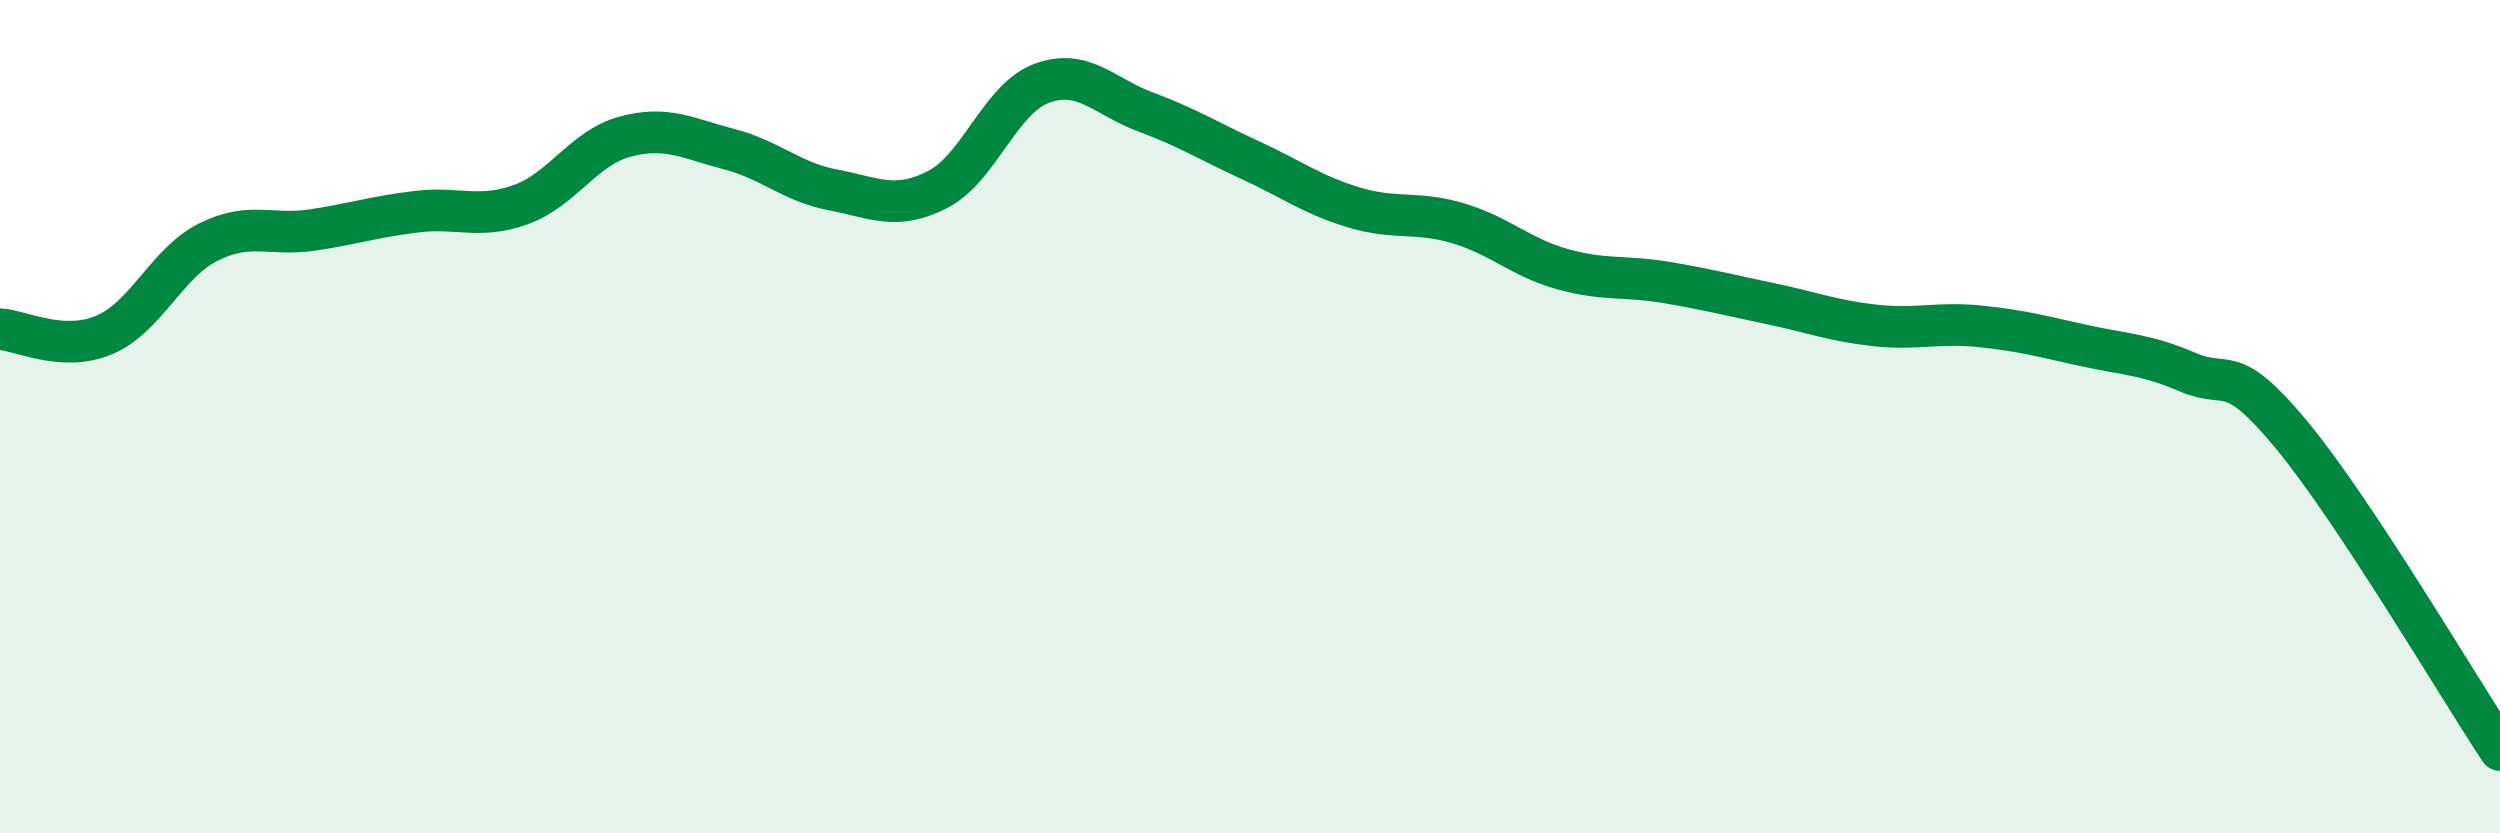
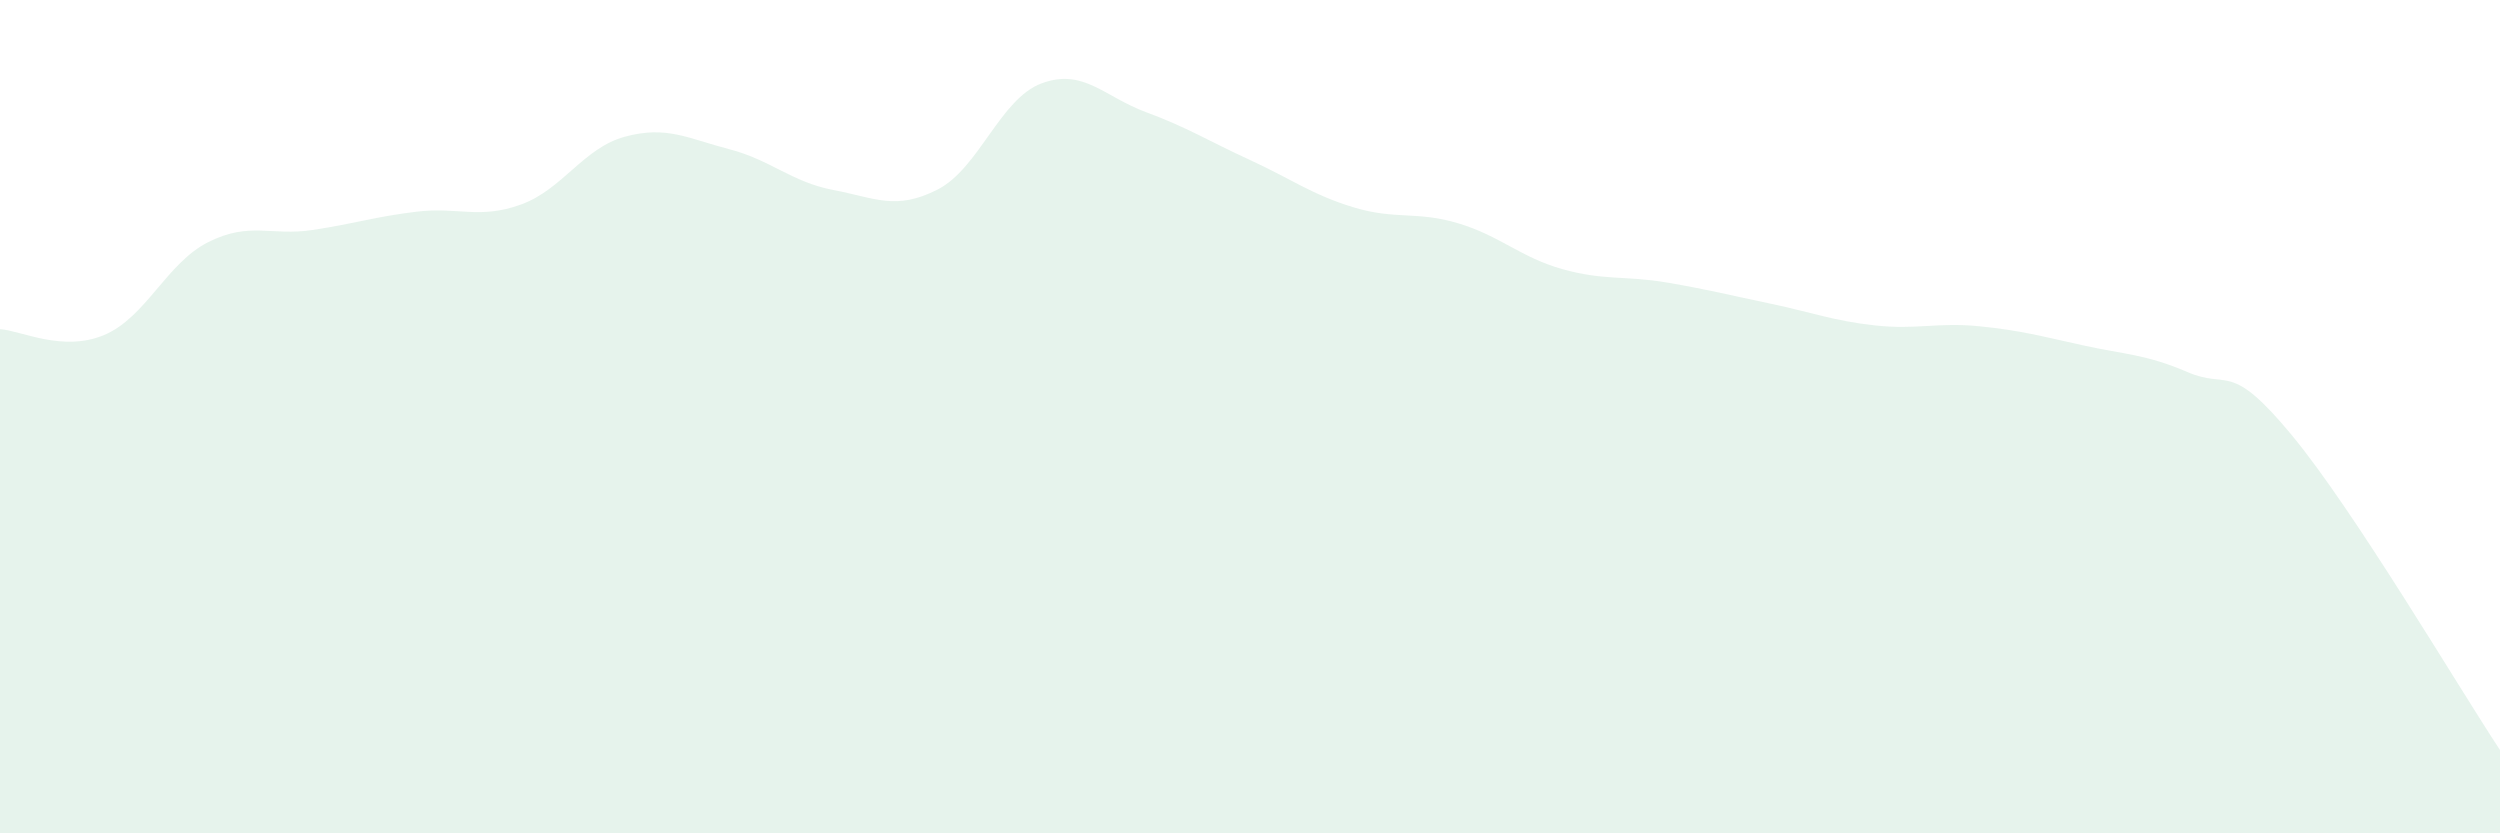
<svg xmlns="http://www.w3.org/2000/svg" width="60" height="20" viewBox="0 0 60 20">
  <path d="M 0,7.9 C 0.5,7.93 1.5,8.46 2.5,8.04 C 3.5,7.62 4,6.31 5,5.81 C 6,5.31 6.5,5.67 7.5,5.52 C 8.5,5.37 9,5.2 10,5.08 C 11,4.96 11.5,5.27 12.5,4.91 C 13.5,4.55 14,3.55 15,3.28 C 16,3.01 16.5,3.32 17.5,3.58 C 18.5,3.84 19,4.37 20,4.56 C 21,4.75 21.5,5.06 22.5,4.55 C 23.5,4.04 24,2.37 25,2 C 26,1.63 26.5,2.32 27.5,2.69 C 28.5,3.06 29,3.38 30,3.84 C 31,4.3 31.5,4.68 32.5,4.98 C 33.5,5.28 34,5.06 35,5.36 C 36,5.66 36.5,6.18 37.5,6.46 C 38.5,6.74 39,6.61 40,6.78 C 41,6.95 41.5,7.08 42.5,7.29 C 43.5,7.5 44,7.7 45,7.81 C 46,7.92 46.5,7.73 47.5,7.83 C 48.5,7.93 49,8.07 50,8.29 C 51,8.51 51.5,8.5 52.5,8.93 C 53.5,9.36 53.5,8.63 55,10.44 C 56.5,12.25 59,16.49 60,18L60 20L0 20Z" fill="#008740" opacity="0.1" stroke-linecap="round" stroke-linejoin="round" />
-   <path d="M 0,7.9 C 0.5,7.93 1.5,8.46 2.5,8.04 C 3.5,7.62 4,6.31 5,5.81 C 6,5.31 6.5,5.67 7.5,5.52 C 8.5,5.37 9,5.2 10,5.08 C 11,4.96 11.5,5.27 12.5,4.91 C 13.5,4.55 14,3.55 15,3.28 C 16,3.01 16.5,3.32 17.5,3.58 C 18.5,3.84 19,4.37 20,4.56 C 21,4.75 21.5,5.06 22.5,4.55 C 23.5,4.04 24,2.37 25,2 C 26,1.63 26.5,2.32 27.5,2.69 C 28.5,3.06 29,3.38 30,3.84 C 31,4.3 31.5,4.68 32.5,4.98 C 33.5,5.28 34,5.06 35,5.36 C 36,5.66 36.5,6.18 37.5,6.46 C 38.5,6.74 39,6.61 40,6.78 C 41,6.95 41.5,7.08 42.5,7.29 C 43.5,7.5 44,7.7 45,7.81 C 46,7.92 46.5,7.73 47.5,7.83 C 48.5,7.93 49,8.07 50,8.29 C 51,8.51 51.5,8.5 52.5,8.93 C 53.5,9.36 53.5,8.63 55,10.44 C 56.5,12.25 59,16.49 60,18" stroke="#008740" stroke-width="1" fill="none" stroke-linecap="round" stroke-linejoin="round" />
</svg>